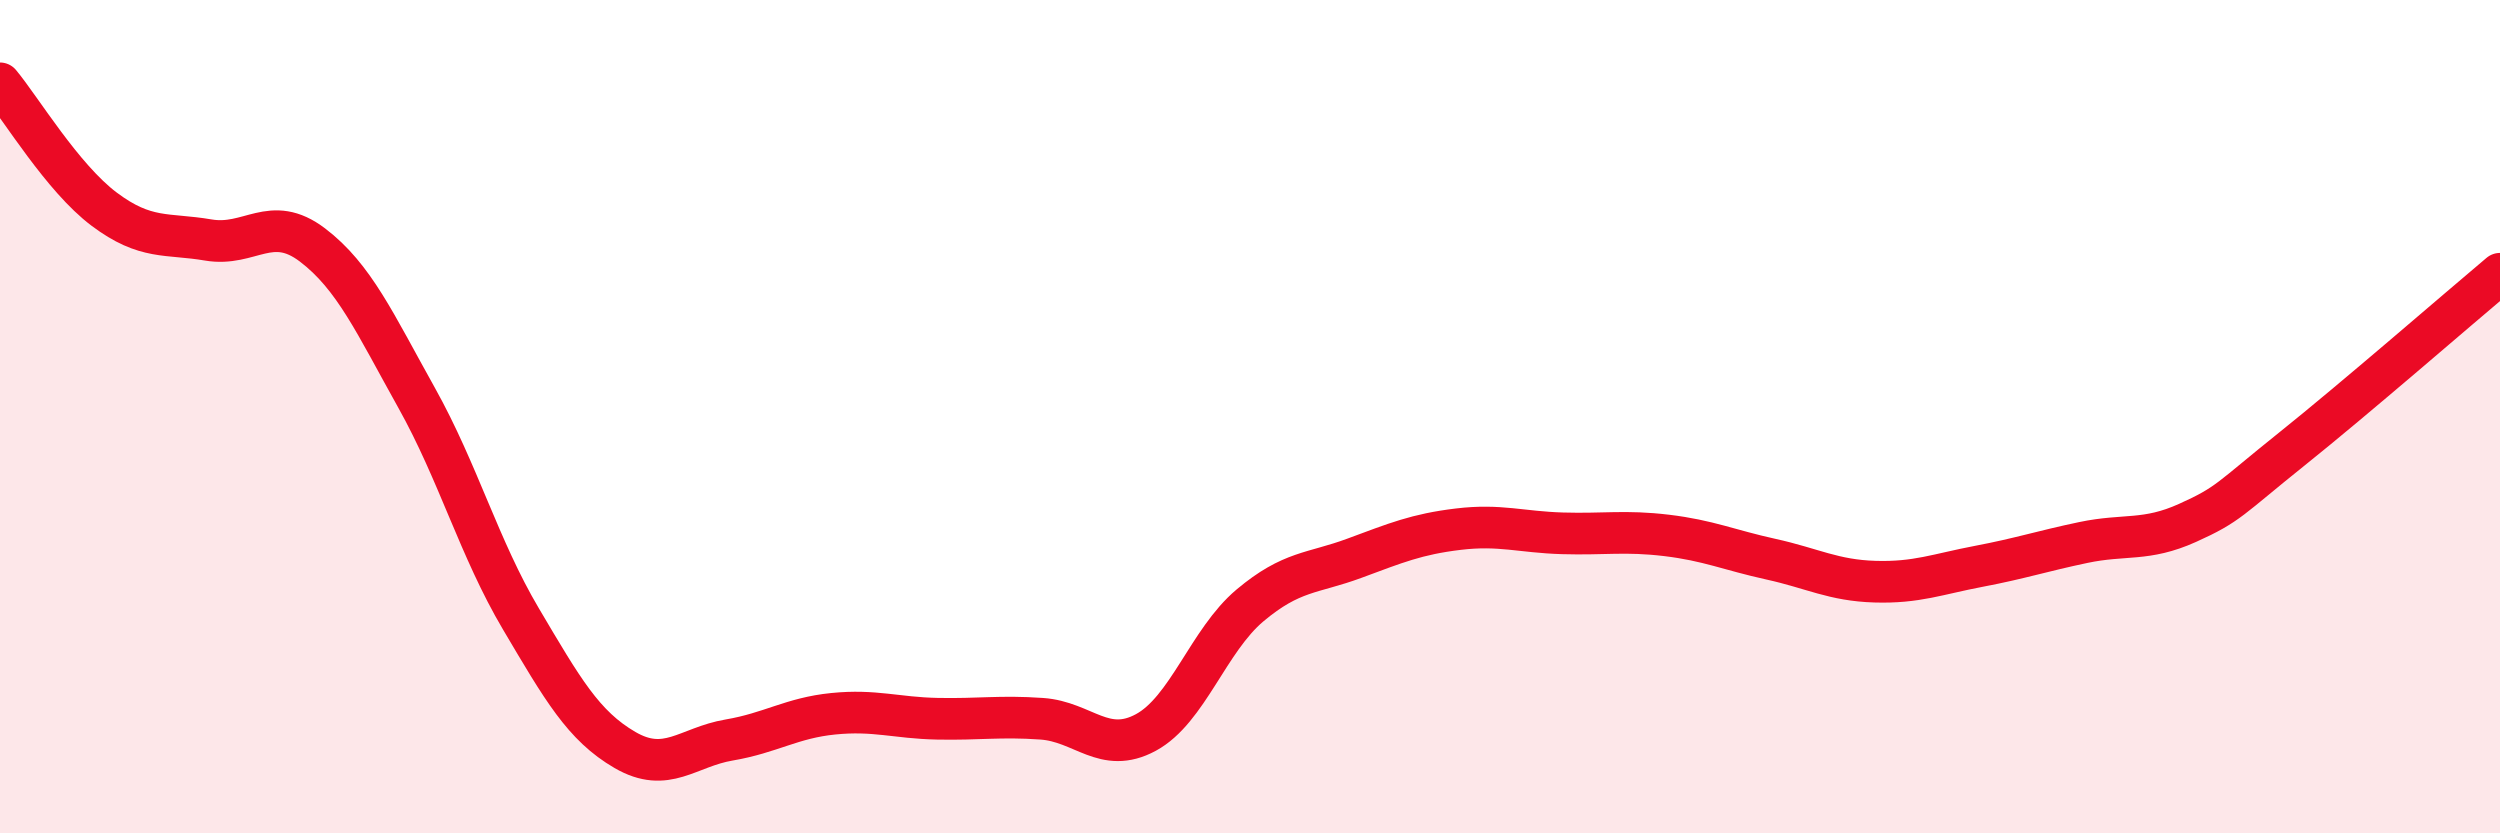
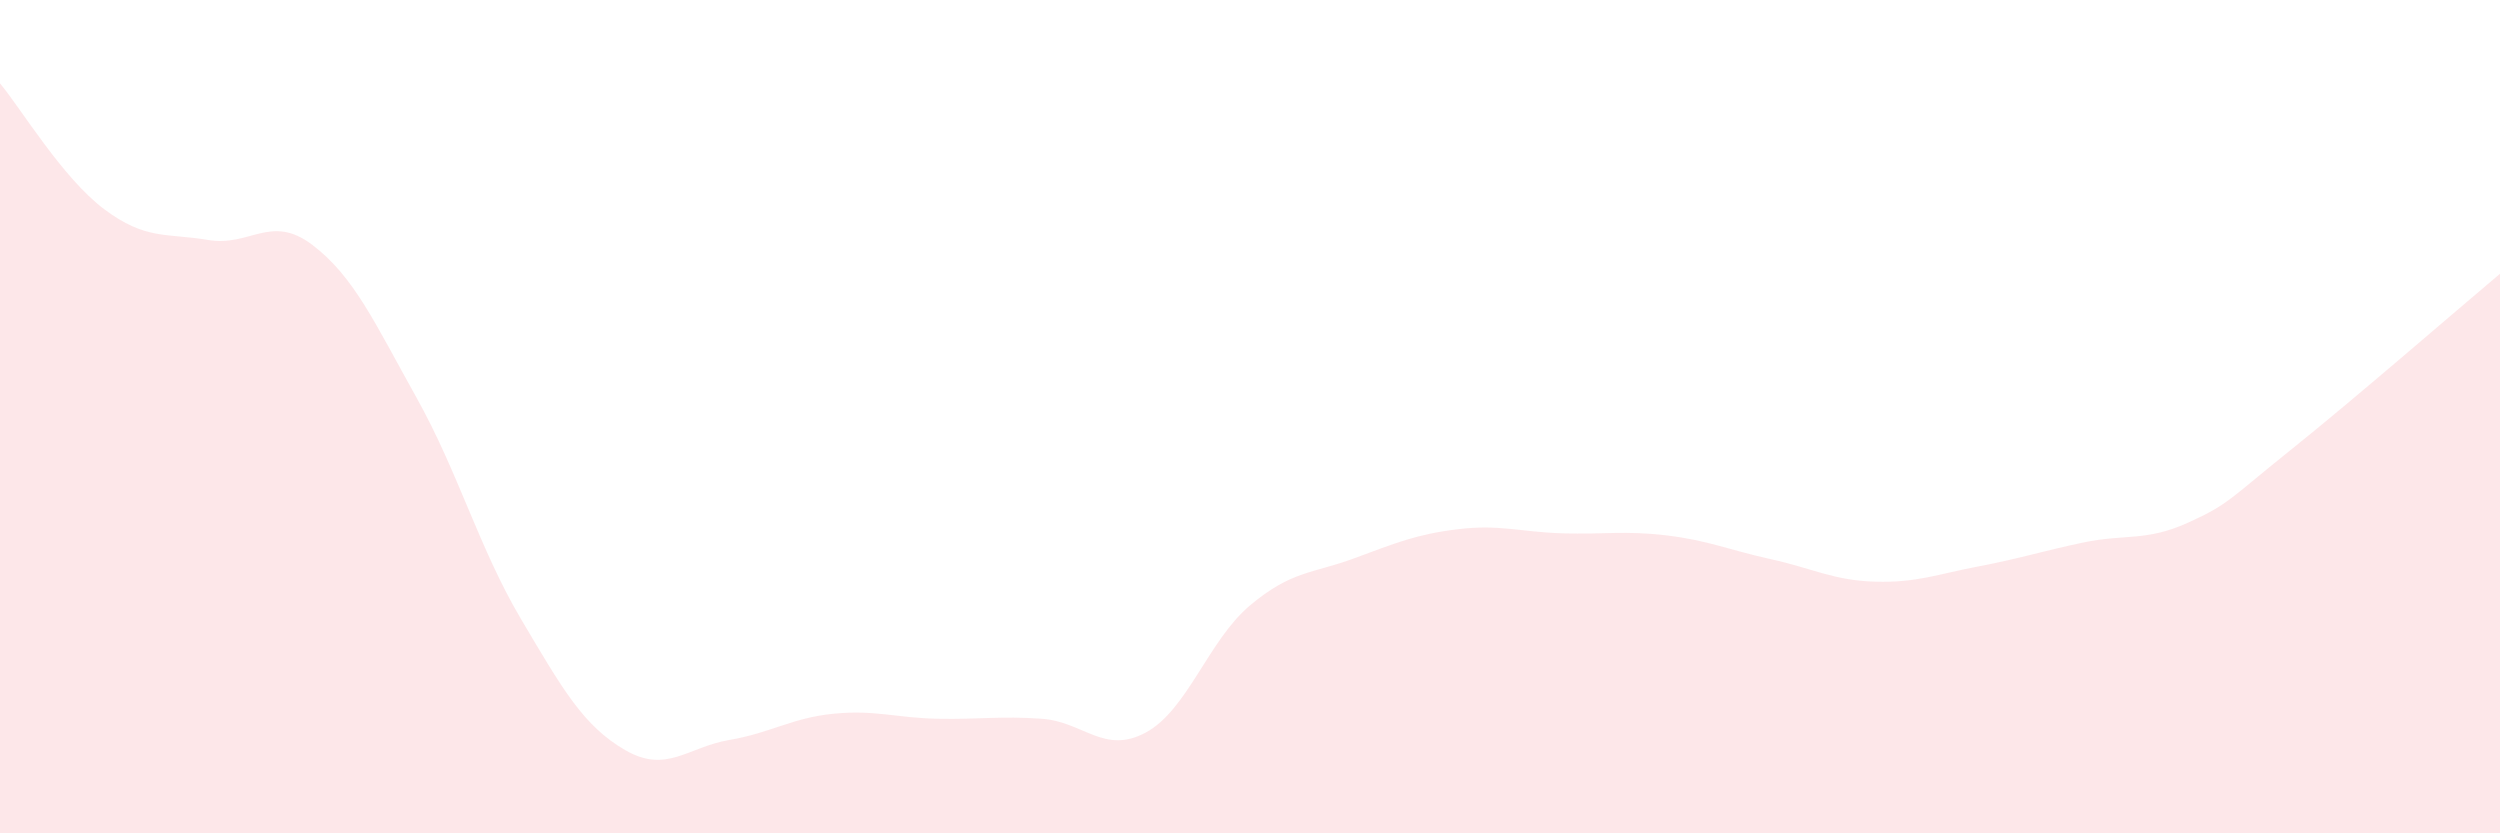
<svg xmlns="http://www.w3.org/2000/svg" width="60" height="20" viewBox="0 0 60 20">
  <path d="M 0,2 C 0.5,2.6 1.5,4.27 2.5,5.02 C 3.5,5.77 4,5.59 5,5.76 C 6,5.93 6.5,5.12 7.5,5.88 C 8.5,6.64 9,7.76 10,9.55 C 11,11.34 11.5,13.16 12.5,14.85 C 13.5,16.54 14,17.42 15,18 C 16,18.58 16.5,17.93 17.5,17.76 C 18.5,17.59 19,17.23 20,17.13 C 21,17.03 21.5,17.23 22.5,17.25 C 23.5,17.27 24,17.18 25,17.25 C 26,17.32 26.5,18.12 27.5,17.58 C 28.5,17.04 29,15.37 30,14.53 C 31,13.69 31.5,13.77 32.5,13.4 C 33.5,13.03 34,12.82 35,12.7 C 36,12.58 36.5,12.77 37.5,12.8 C 38.5,12.83 39,12.73 40,12.85 C 41,12.97 41.5,13.2 42.5,13.42 C 43.5,13.64 44,13.93 45,13.96 C 46,13.99 46.5,13.78 47.5,13.59 C 48.5,13.4 49,13.23 50,13.02 C 51,12.81 51.5,13 52.5,12.55 C 53.5,12.1 53.5,11.98 55,10.78 C 56.5,9.58 59,7.41 60,6.57L60 20L0 20Z" fill="#EB0A25" opacity="0.1" stroke-linecap="round" stroke-linejoin="round" />
-   <path d="M 0,2 C 0.5,2.6 1.5,4.27 2.5,5.02 C 3.5,5.77 4,5.59 5,5.76 C 6,5.93 6.5,5.12 7.5,5.88 C 8.5,6.64 9,7.76 10,9.55 C 11,11.34 11.5,13.16 12.5,14.85 C 13.5,16.54 14,17.42 15,18 C 16,18.58 16.5,17.93 17.5,17.76 C 18.5,17.59 19,17.23 20,17.13 C 21,17.03 21.5,17.23 22.5,17.25 C 23.5,17.27 24,17.18 25,17.25 C 26,17.32 26.5,18.12 27.5,17.58 C 28.5,17.04 29,15.37 30,14.53 C 31,13.69 31.5,13.77 32.5,13.4 C 33.5,13.03 34,12.82 35,12.7 C 36,12.58 36.5,12.77 37.5,12.8 C 38.5,12.83 39,12.73 40,12.85 C 41,12.97 41.5,13.2 42.5,13.42 C 43.5,13.64 44,13.93 45,13.96 C 46,13.99 46.5,13.78 47.5,13.59 C 48.5,13.4 49,13.23 50,13.02 C 51,12.81 51.5,13 52.5,12.55 C 53.5,12.1 53.5,11.98 55,10.78 C 56.5,9.58 59,7.41 60,6.57" stroke="#EB0A25" stroke-width="1" fill="none" stroke-linecap="round" stroke-linejoin="round" />
</svg>